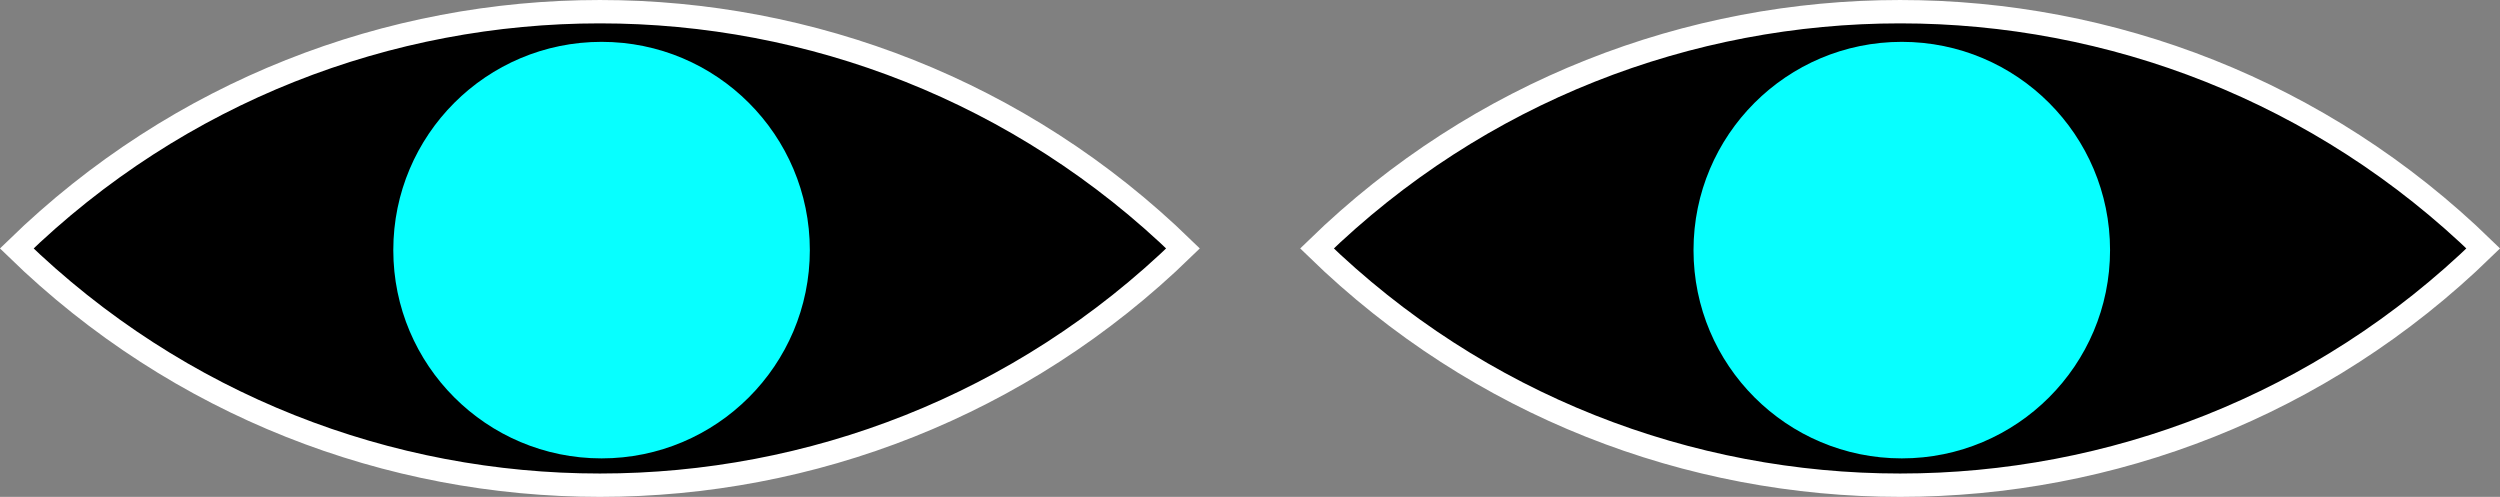
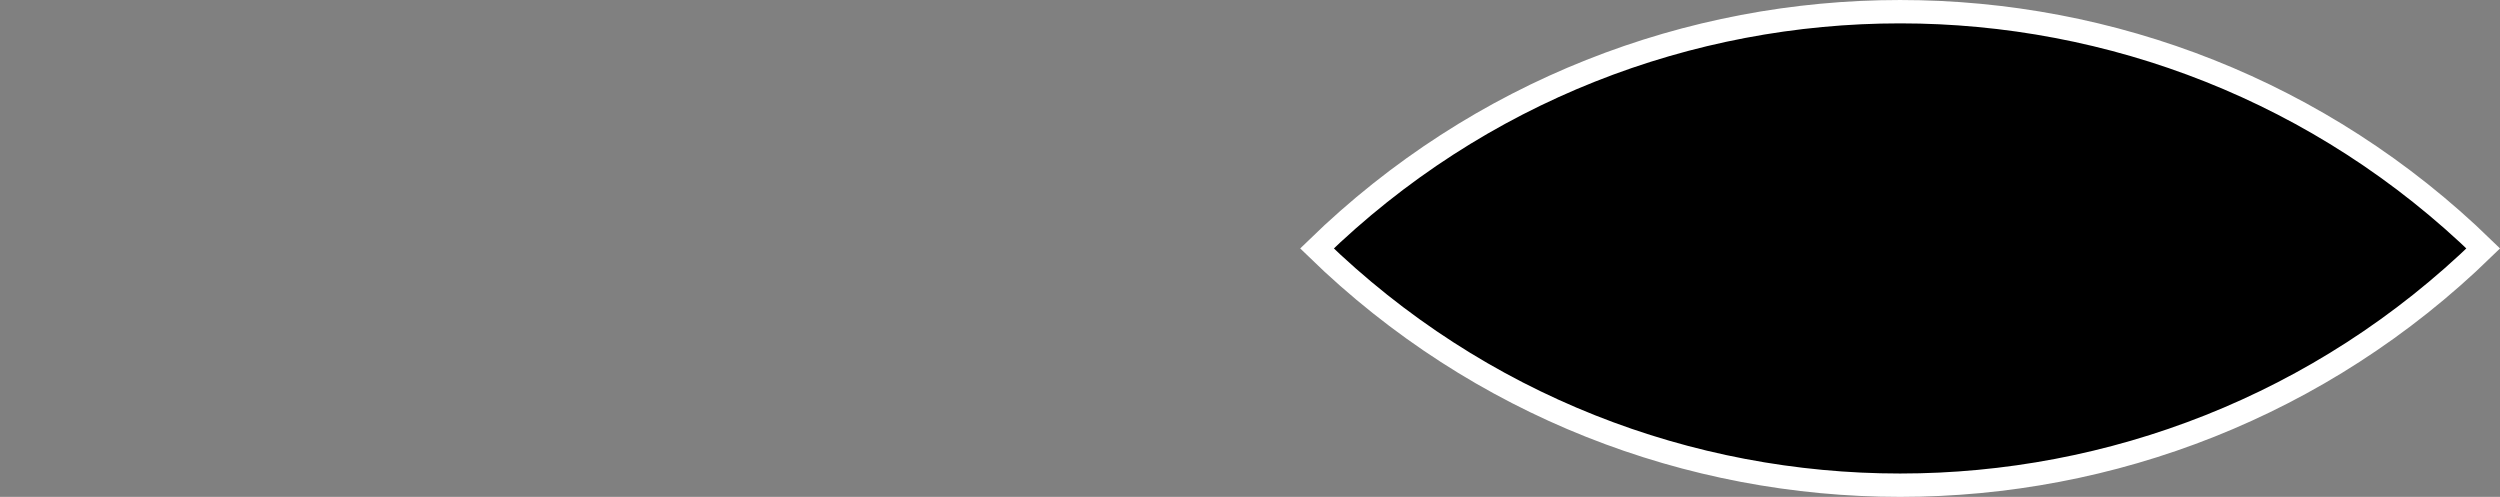
<svg xmlns="http://www.w3.org/2000/svg" viewBox="0 0 642.2 127.64">
  <rect x="0" y="0" width="642.2" height="127.64" fill="#808080" stroke="none" />
  <defs>
    <style>.cls-1{stroke:#fff;stroke-width:6px;}.cls-2{fill:#07ffff;}</style>
  </defs>
  <title>Ресурс 95</title>
  <g id="Слой_2" data-name="Слой 2">
    <g id="Слой_1-2" data-name="Слой 1">
-       <path class="cls-1" d="M303.9,63.82c-83.36,81.09-216.24,81.09-299.6,0C87.66-17.27,220.54-17.27,303.9,63.82Z" />
      <path class="cls-1" d="M637.9,63.82c-83.36,81.09-216.24,81.09-299.6,0C421.66-17.27,554.54-17.27,637.9,63.82Z" />
-       <circle class="cls-2" cx="154.53" cy="64.25" r="53.5" />
-       <circle class="cls-2" cx="488.53" cy="64.25" r="53.5" />
    </g>
  </g>
</svg>